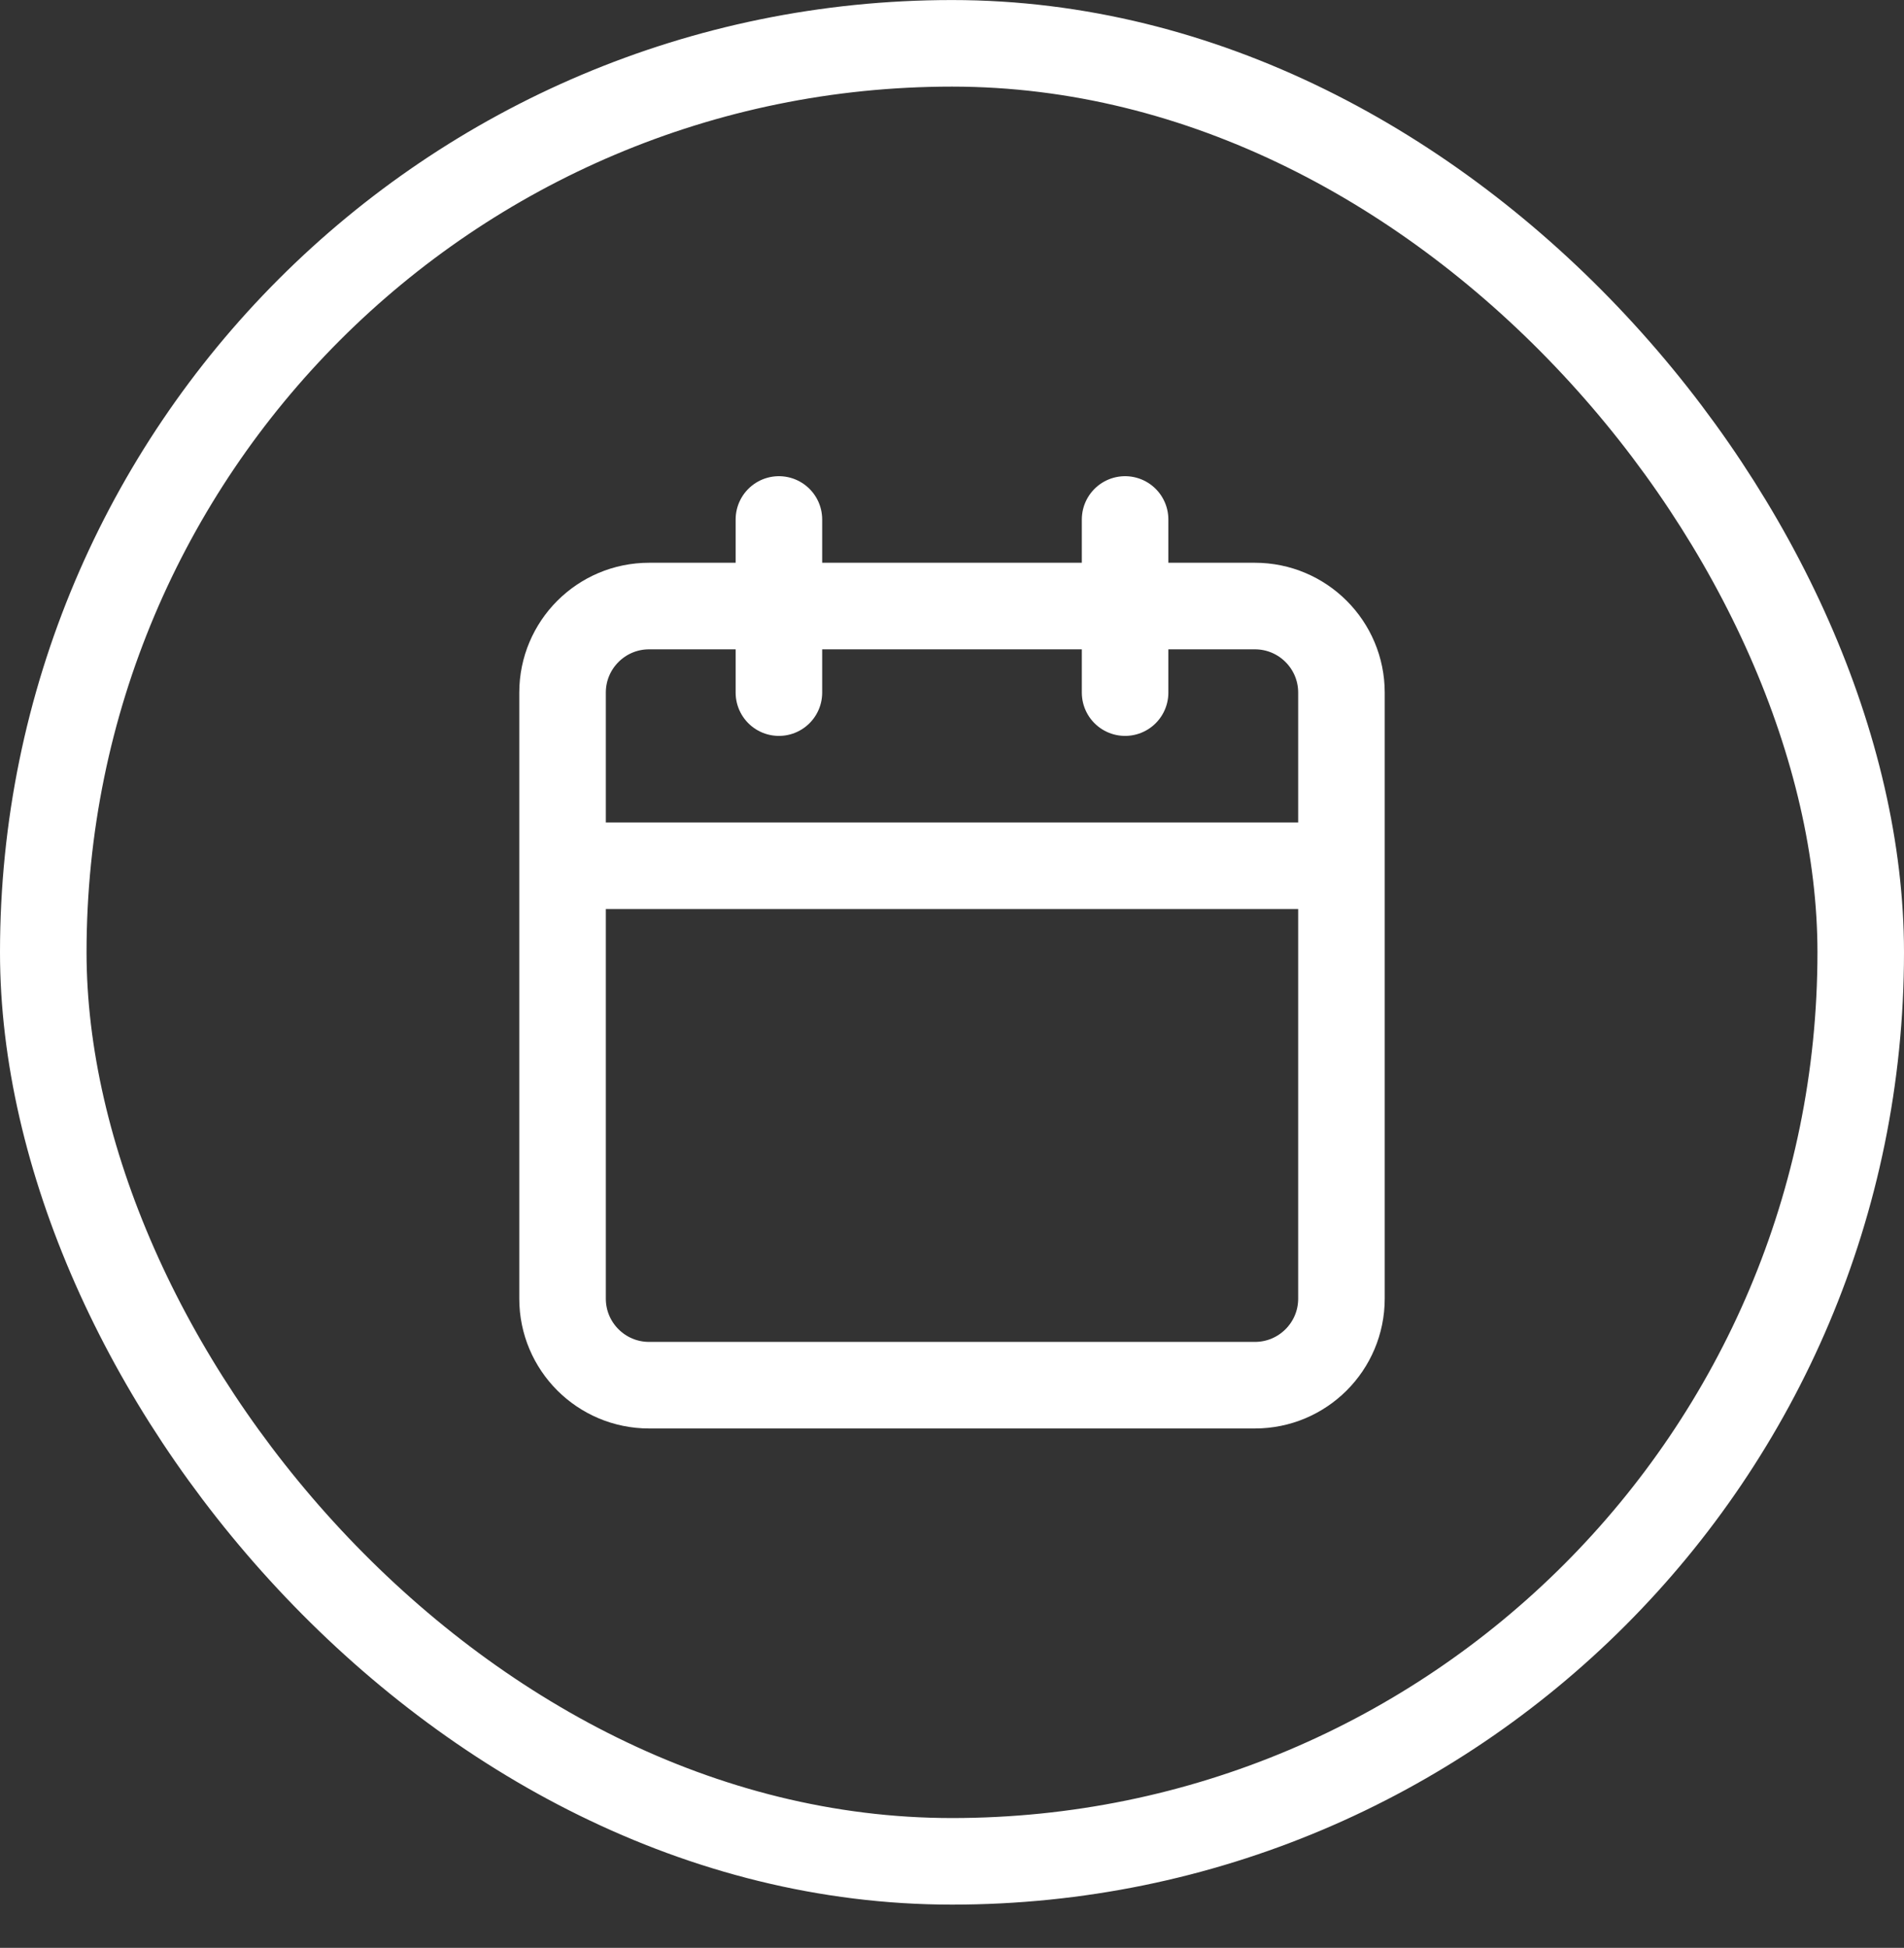
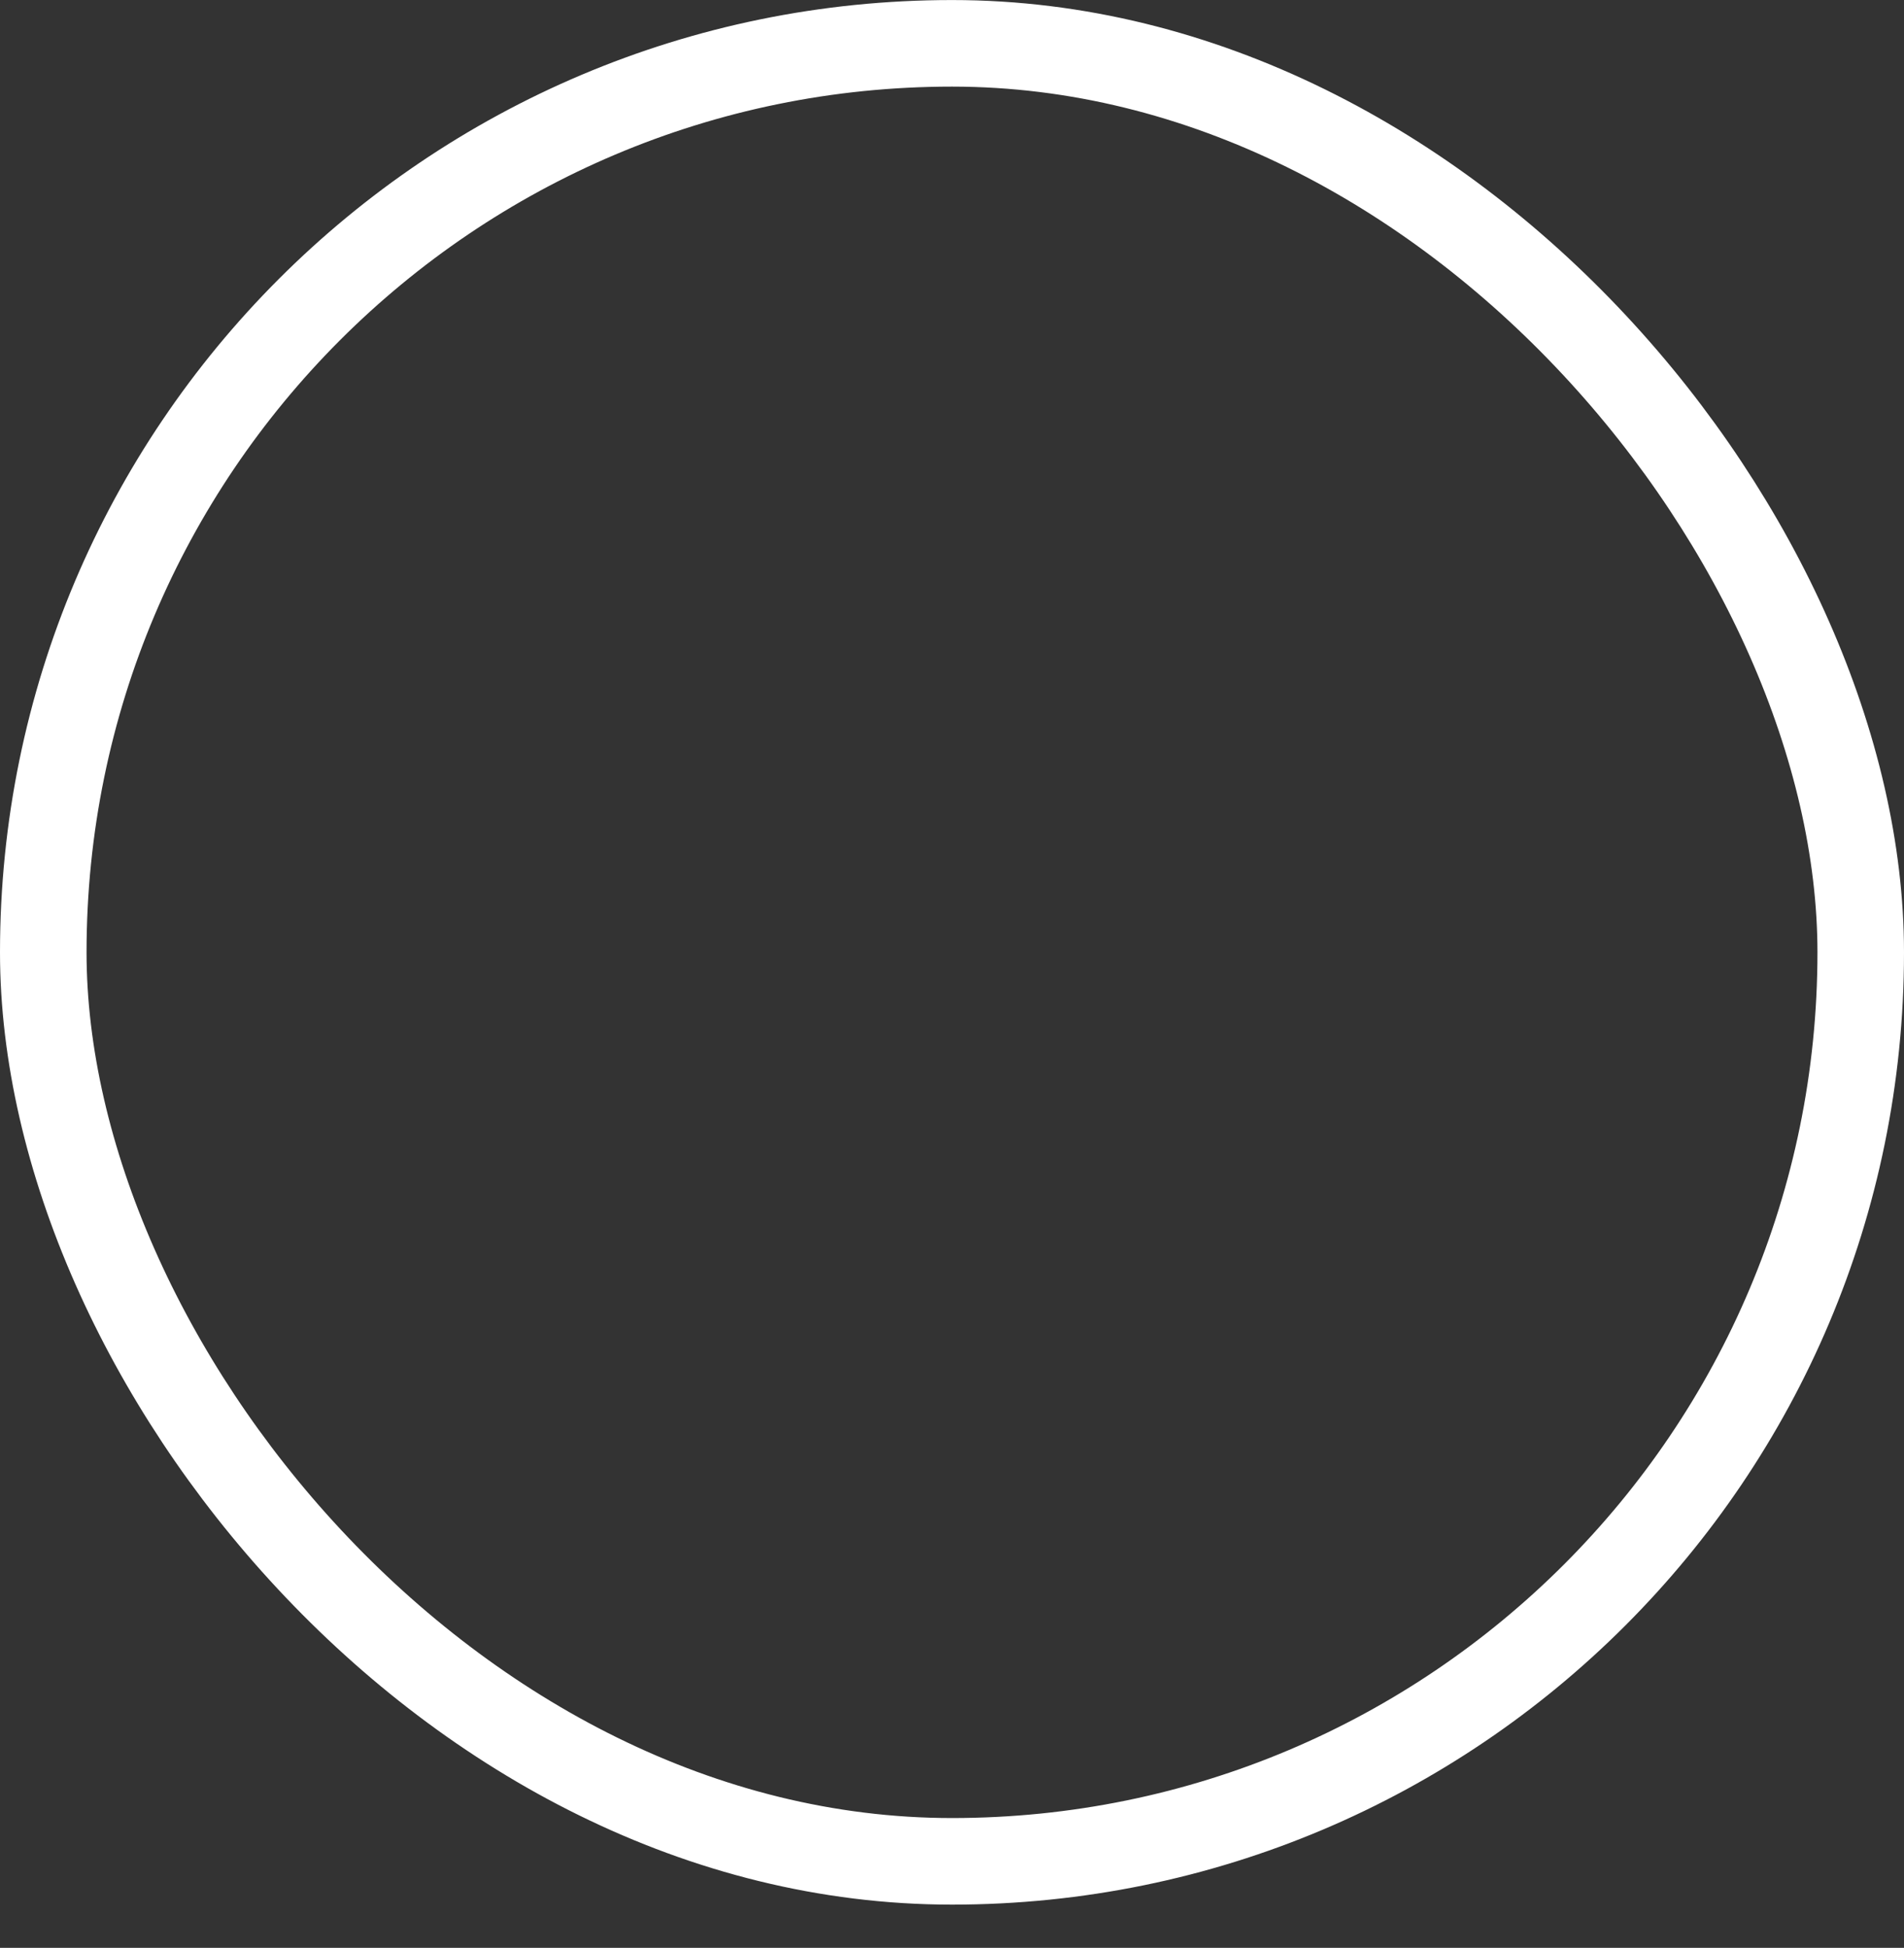
<svg xmlns="http://www.w3.org/2000/svg" width="44" height="45" viewBox="0 0 44 45" fill="none">
  <rect x="0" y="0" width="44" height="45" fill="#333333" stroke="none" />
-   <path d="M26 12.001V16.001M18 12.001V16.001M13 20.001H31M15 14.001H29C30.105 14.001 31 14.897 31 16.001V30.001C31 31.106 30.105 32.001 29 32.001H15C13.895 32.001 13 31.106 13 30.001V16.001C13 14.897 13.895 14.001 15 14.001Z" stroke="white" stroke-width="2" stroke-linecap="round" stroke-linejoin="round" />
  <rect x="1" y="1.001" width="42" height="42" rx="21" stroke="white" stroke-width="2" />
</svg>